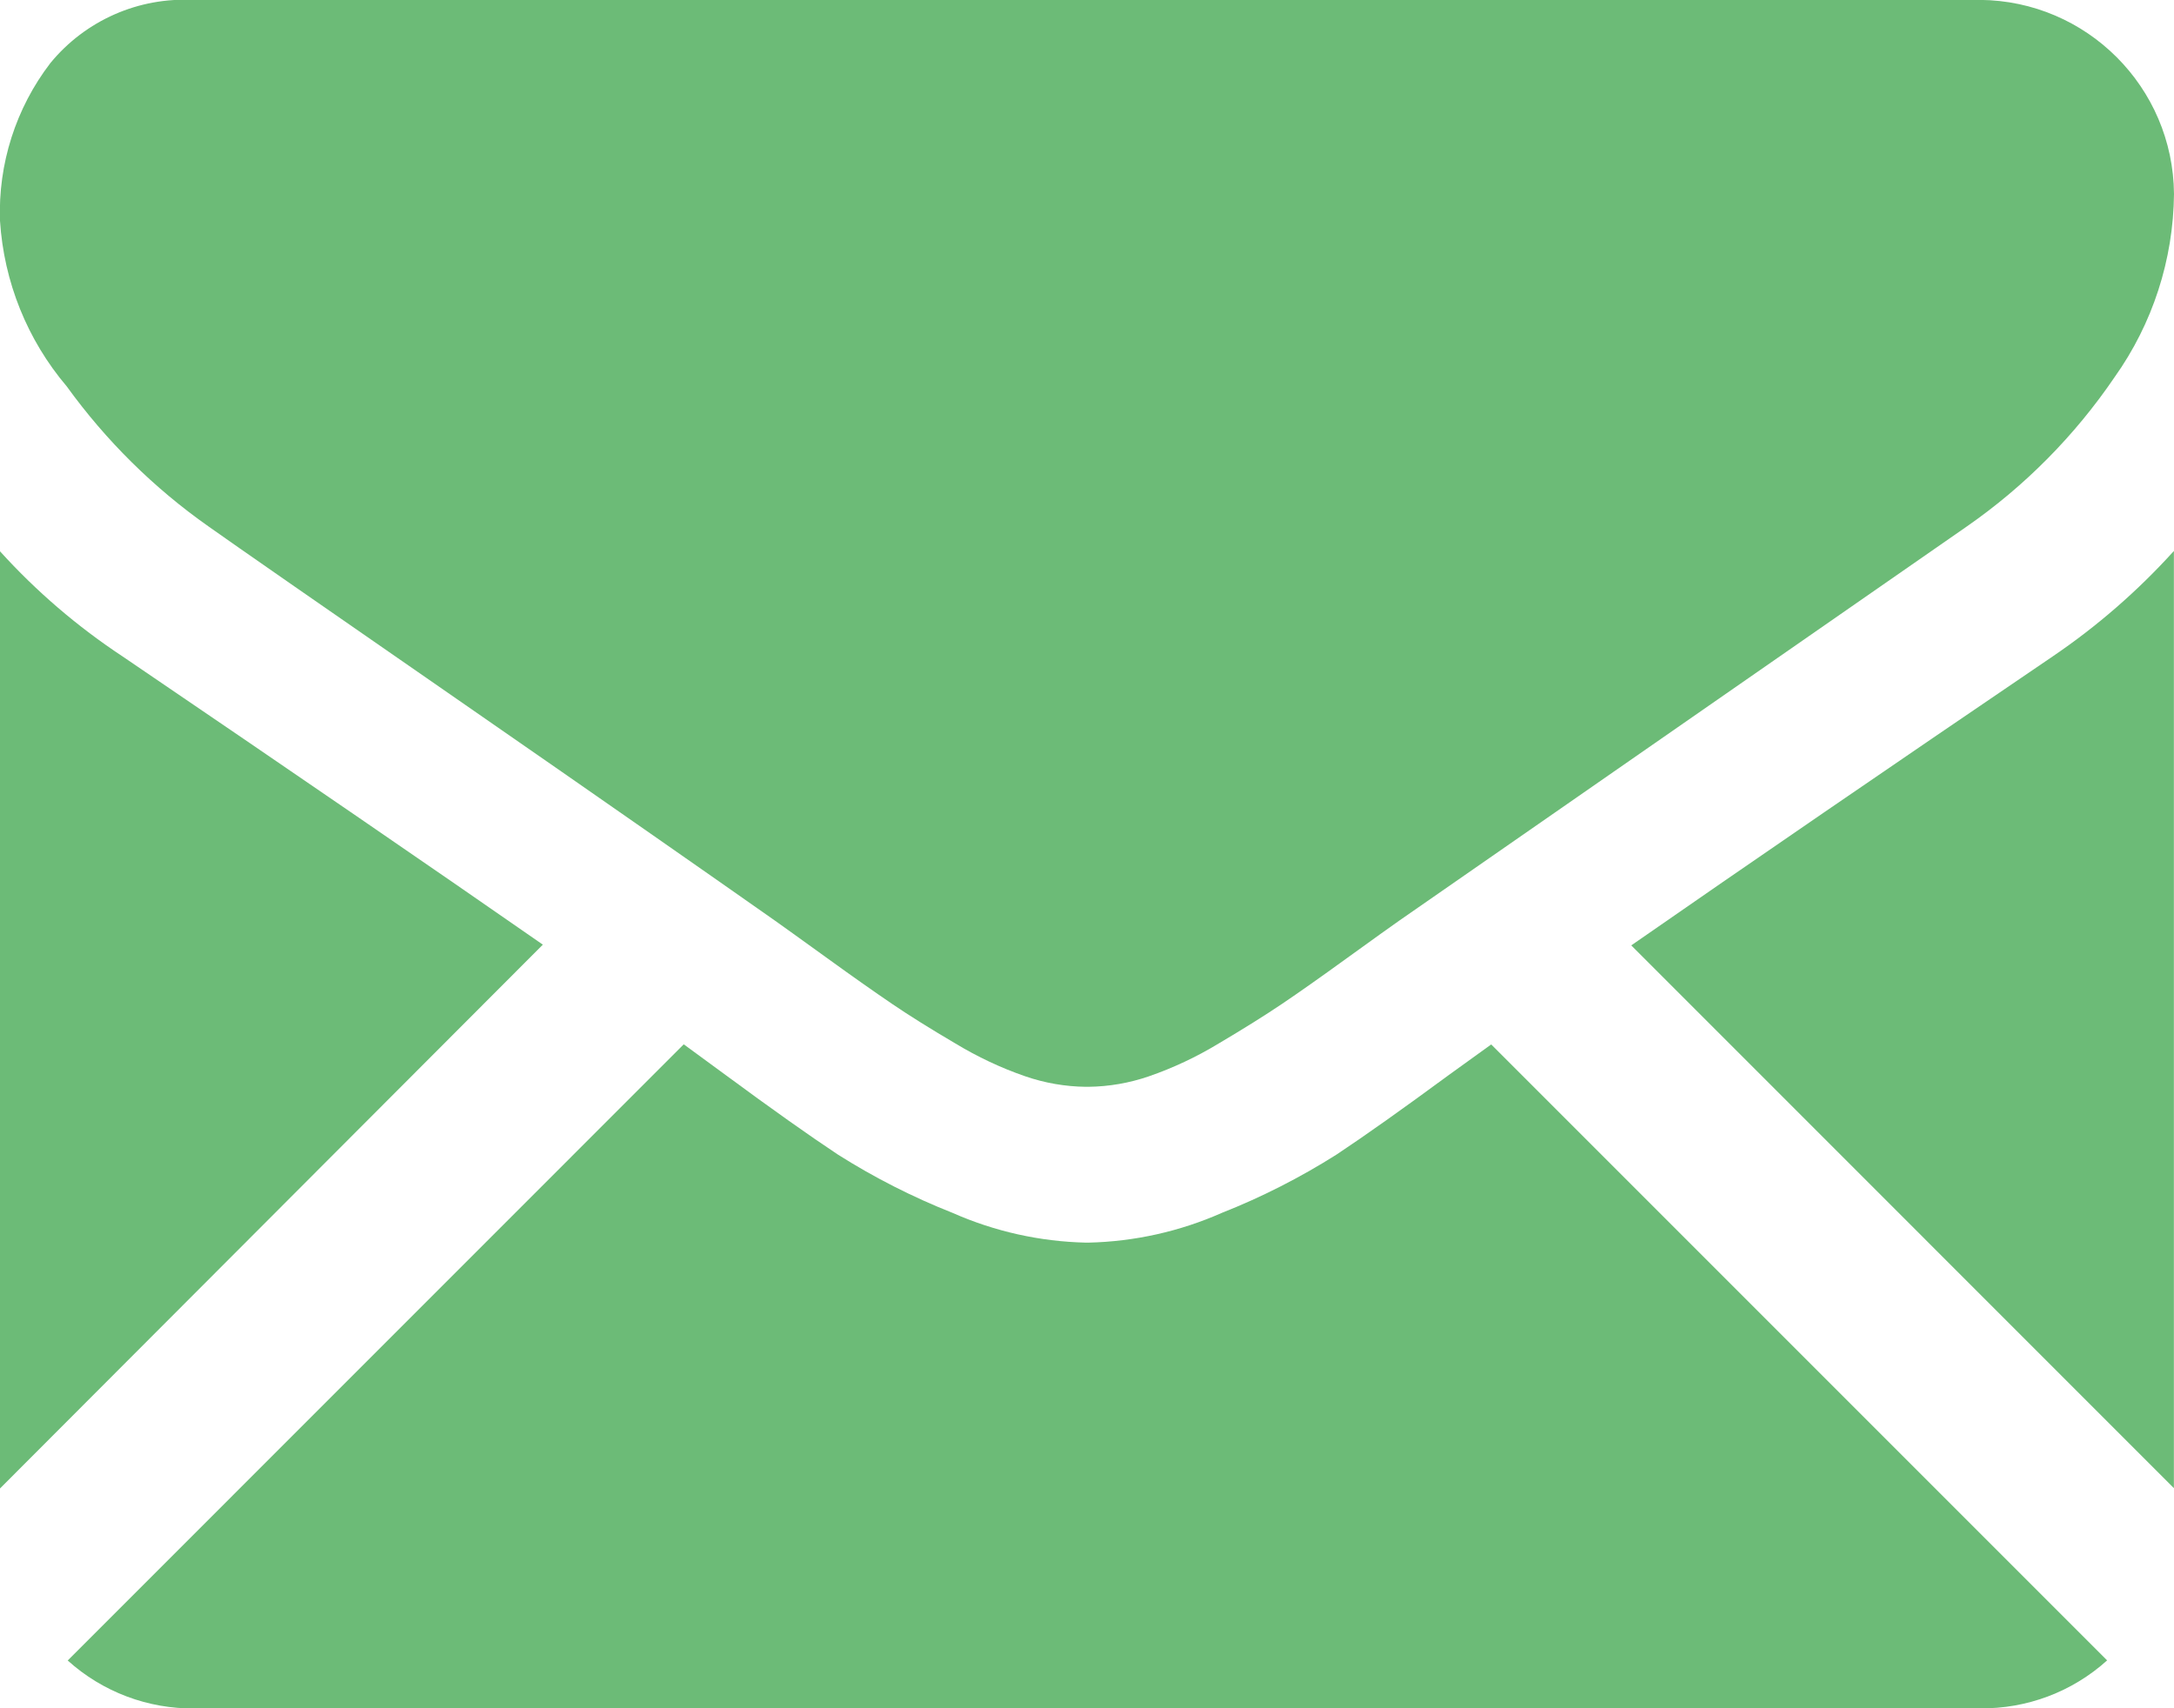
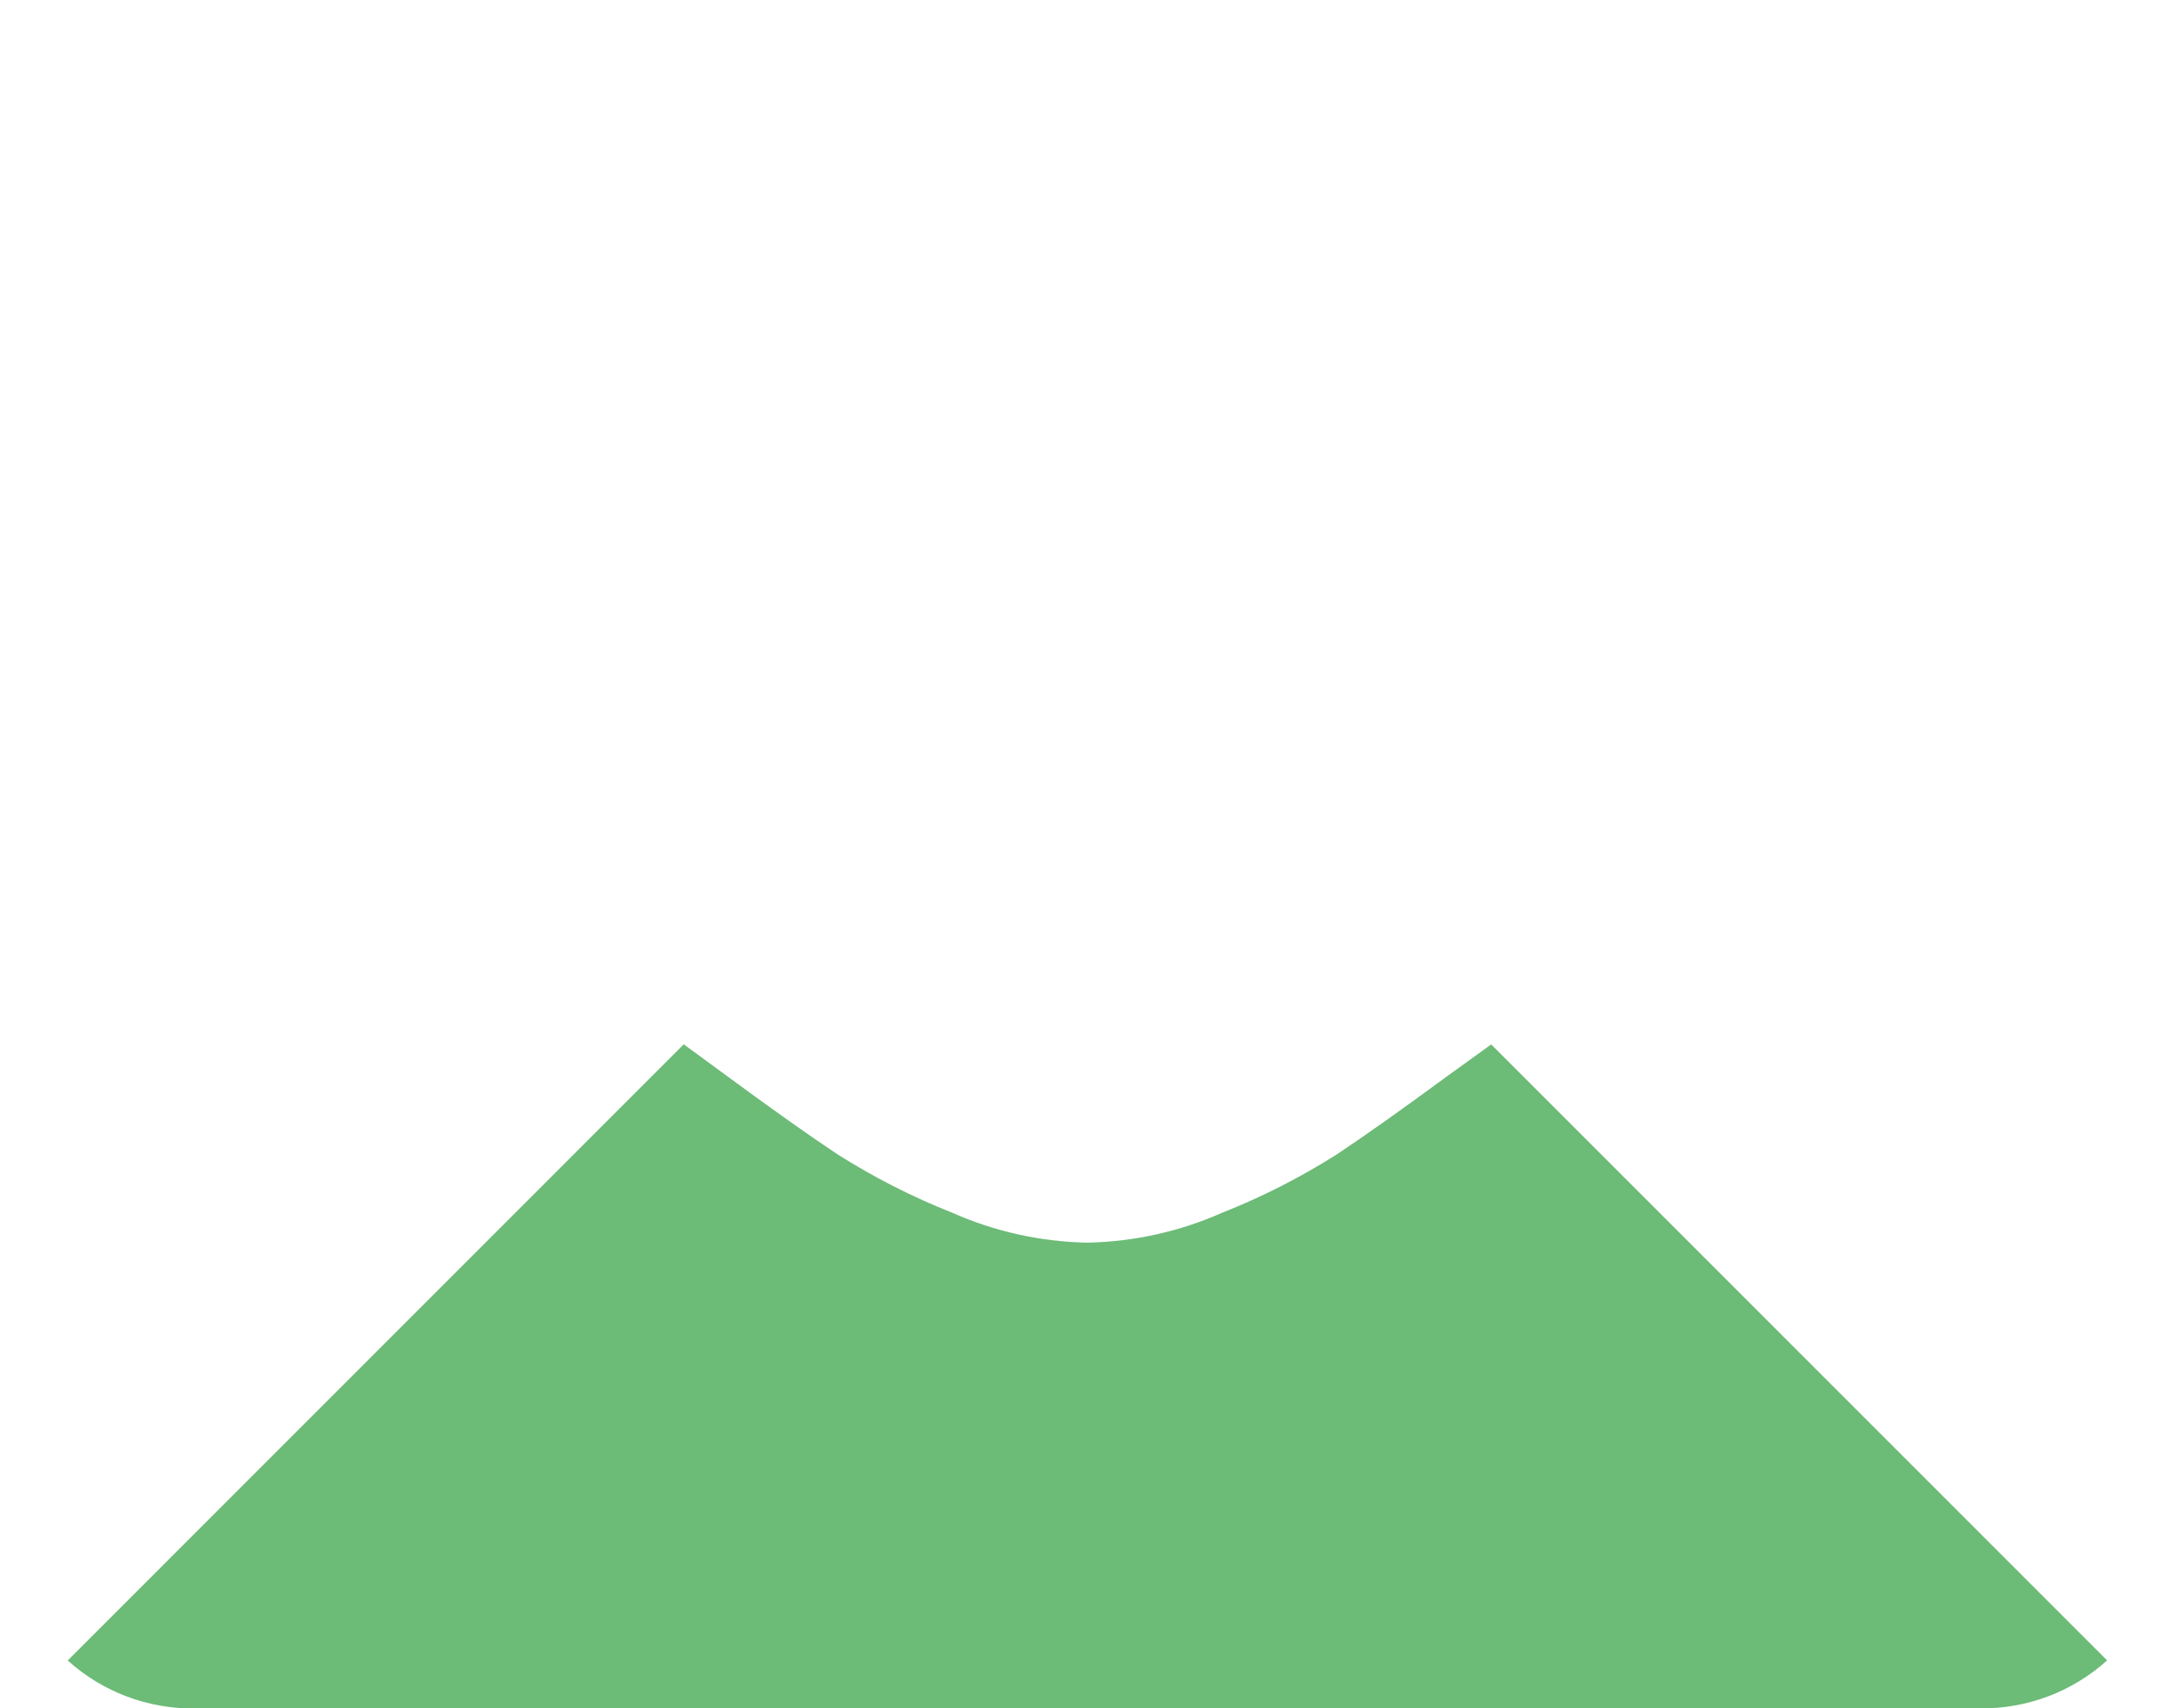
<svg xmlns="http://www.w3.org/2000/svg" version="1.1" id="Слой_1" x="0px" y="0px" width="20.677px" height="16.247px" viewBox="0 0 20.677 16.247" style="enable-background:new 0 0 20.677 16.247;" xml:space="preserve">
  <style type="text/css">
	.st0{fill:#6CBB77;}
</style>
  <g id="Group_47" transform="translate(6.666 -34.632)">
    <g id="Group_5" transform="translate(-6.666 34.632)">
      <path id="Path_1" class="st0" d="M18.831,16.247c0.446,0.006,0.879-0.157,1.21-0.456l-5.858-5.858l-0.405,0.292    c-0.439,0.323-0.794,0.575-1.067,0.756c-0.345,0.218-0.71,0.404-1.09,0.554c-0.4,0.177-0.831,0.273-1.269,0.283h-0.023    c-0.438-0.01-0.869-0.106-1.269-0.283c-0.38-0.15-0.745-0.336-1.09-0.554c-0.273-0.181-0.629-0.433-1.067-0.756    c-0.122-0.09-0.258-0.188-0.4-0.293l-5.859,5.86c0.331,0.299,0.764,0.462,1.21,0.456L18.831,16.247z" />
-       <path id="Path_2" class="st0" d="M1.166,6.243C0.737,5.96,0.345,5.624,0,5.243v8.913l5.163-5.172    C4.13,8.266,2.798,7.352,1.166,6.243z" />
-       <path id="Path_3" class="st0" d="M19.523,6.243c-1.571,1.067-2.907,1.983-4.008,2.748l5.161,5.162V5.24    C20.333,5.619,19.946,5.956,19.523,6.243z" />
-       <path id="Path_4" class="st0" d="M18.831,0H1.846C1.321-0.03,0.813,0.193,0.479,0.6C0.15,1.029-0.019,1.56,0,2.1    c0.037,0.58,0.259,1.132,0.635,1.575c0.373,0.516,0.829,0.967,1.35,1.333c0.261,0.185,1.05,0.733,2.366,1.644    c0.71,0.492,1.328,0.921,1.858,1.291c0.452,0.315,0.842,0.588,1.165,0.815l0.172,0.123L7.864,9.11    c0.25,0.181,0.458,0.327,0.623,0.439s0.365,0.237,0.6,0.375c0.21,0.127,0.432,0.232,0.664,0.312    c0.186,0.064,0.381,0.098,0.577,0.1h0.023c0.196-0.002,0.391-0.036,0.577-0.1c0.231-0.08,0.454-0.185,0.663-0.312    c0.235-0.139,0.435-0.264,0.6-0.375c0.165-0.111,0.373-0.258,0.623-0.439l0.318-0.229l0.173-0.123l1.168-0.811l4.232-2.939    c0.552-0.383,1.029-0.865,1.407-1.421c0.362-0.509,0.559-1.117,0.565-1.742c-0.008-1.016-0.83-1.838-1.846-1.846V0z" />
    </g>
  </g>
</svg>